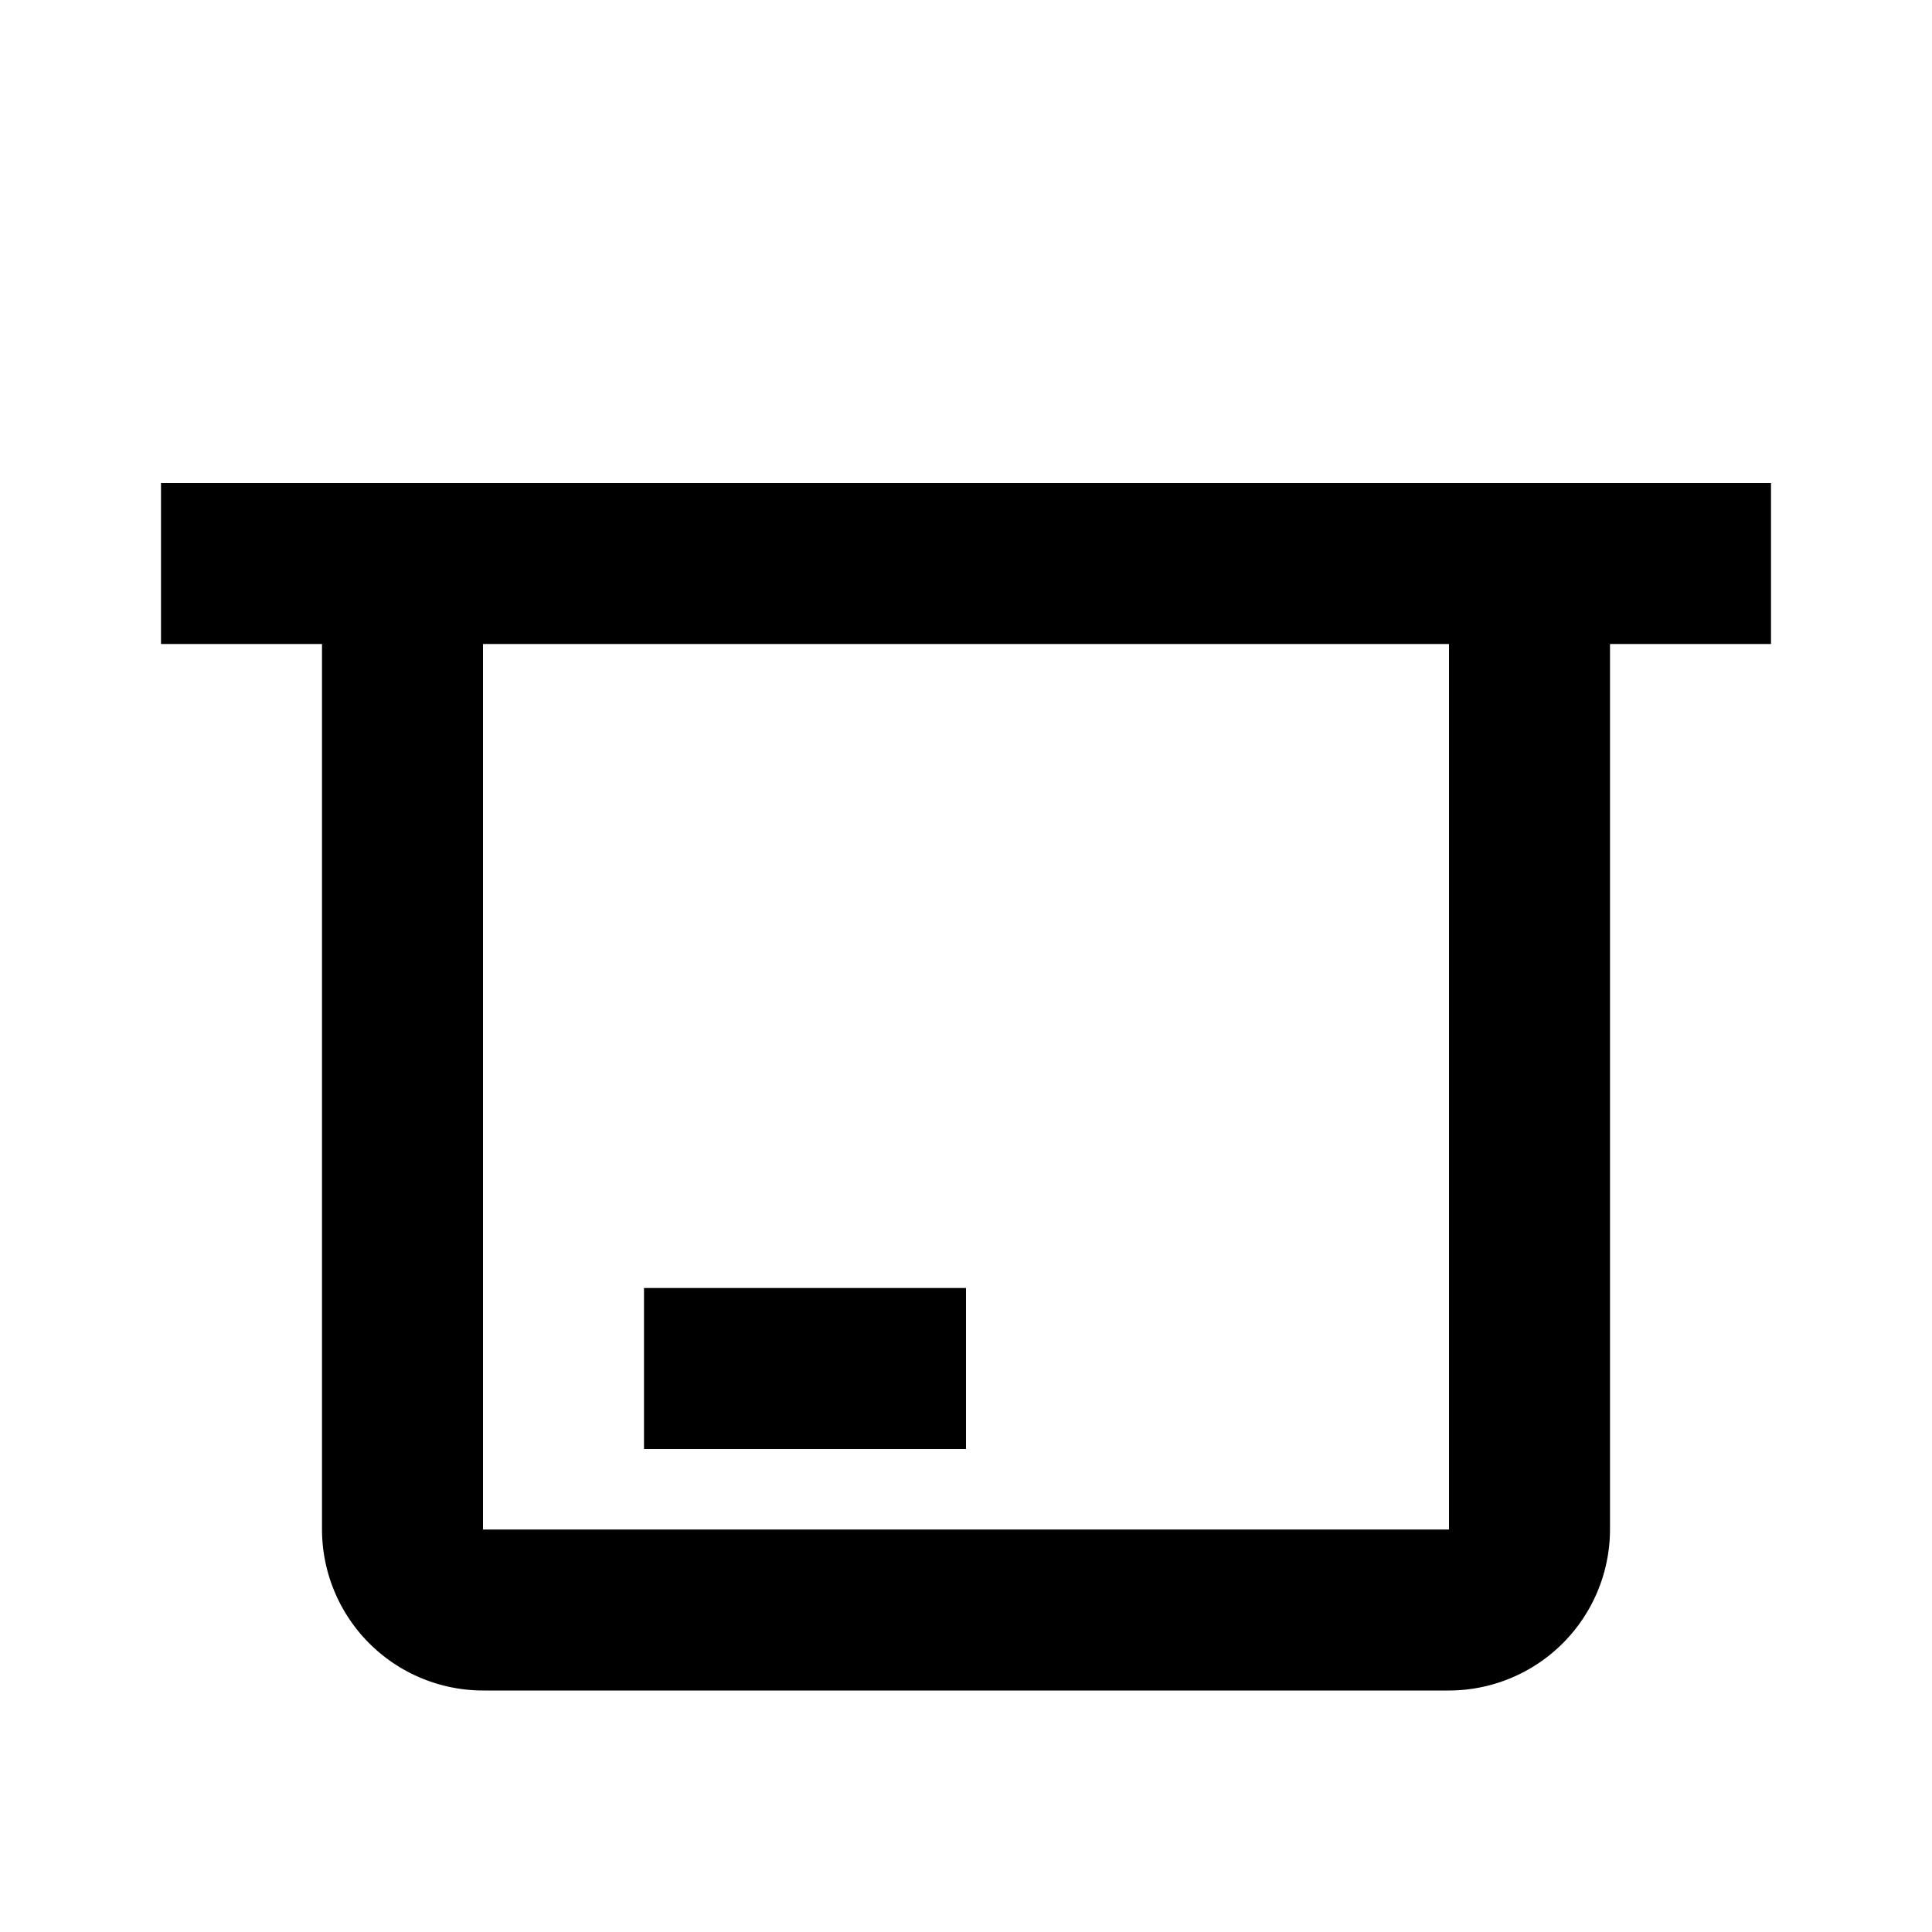
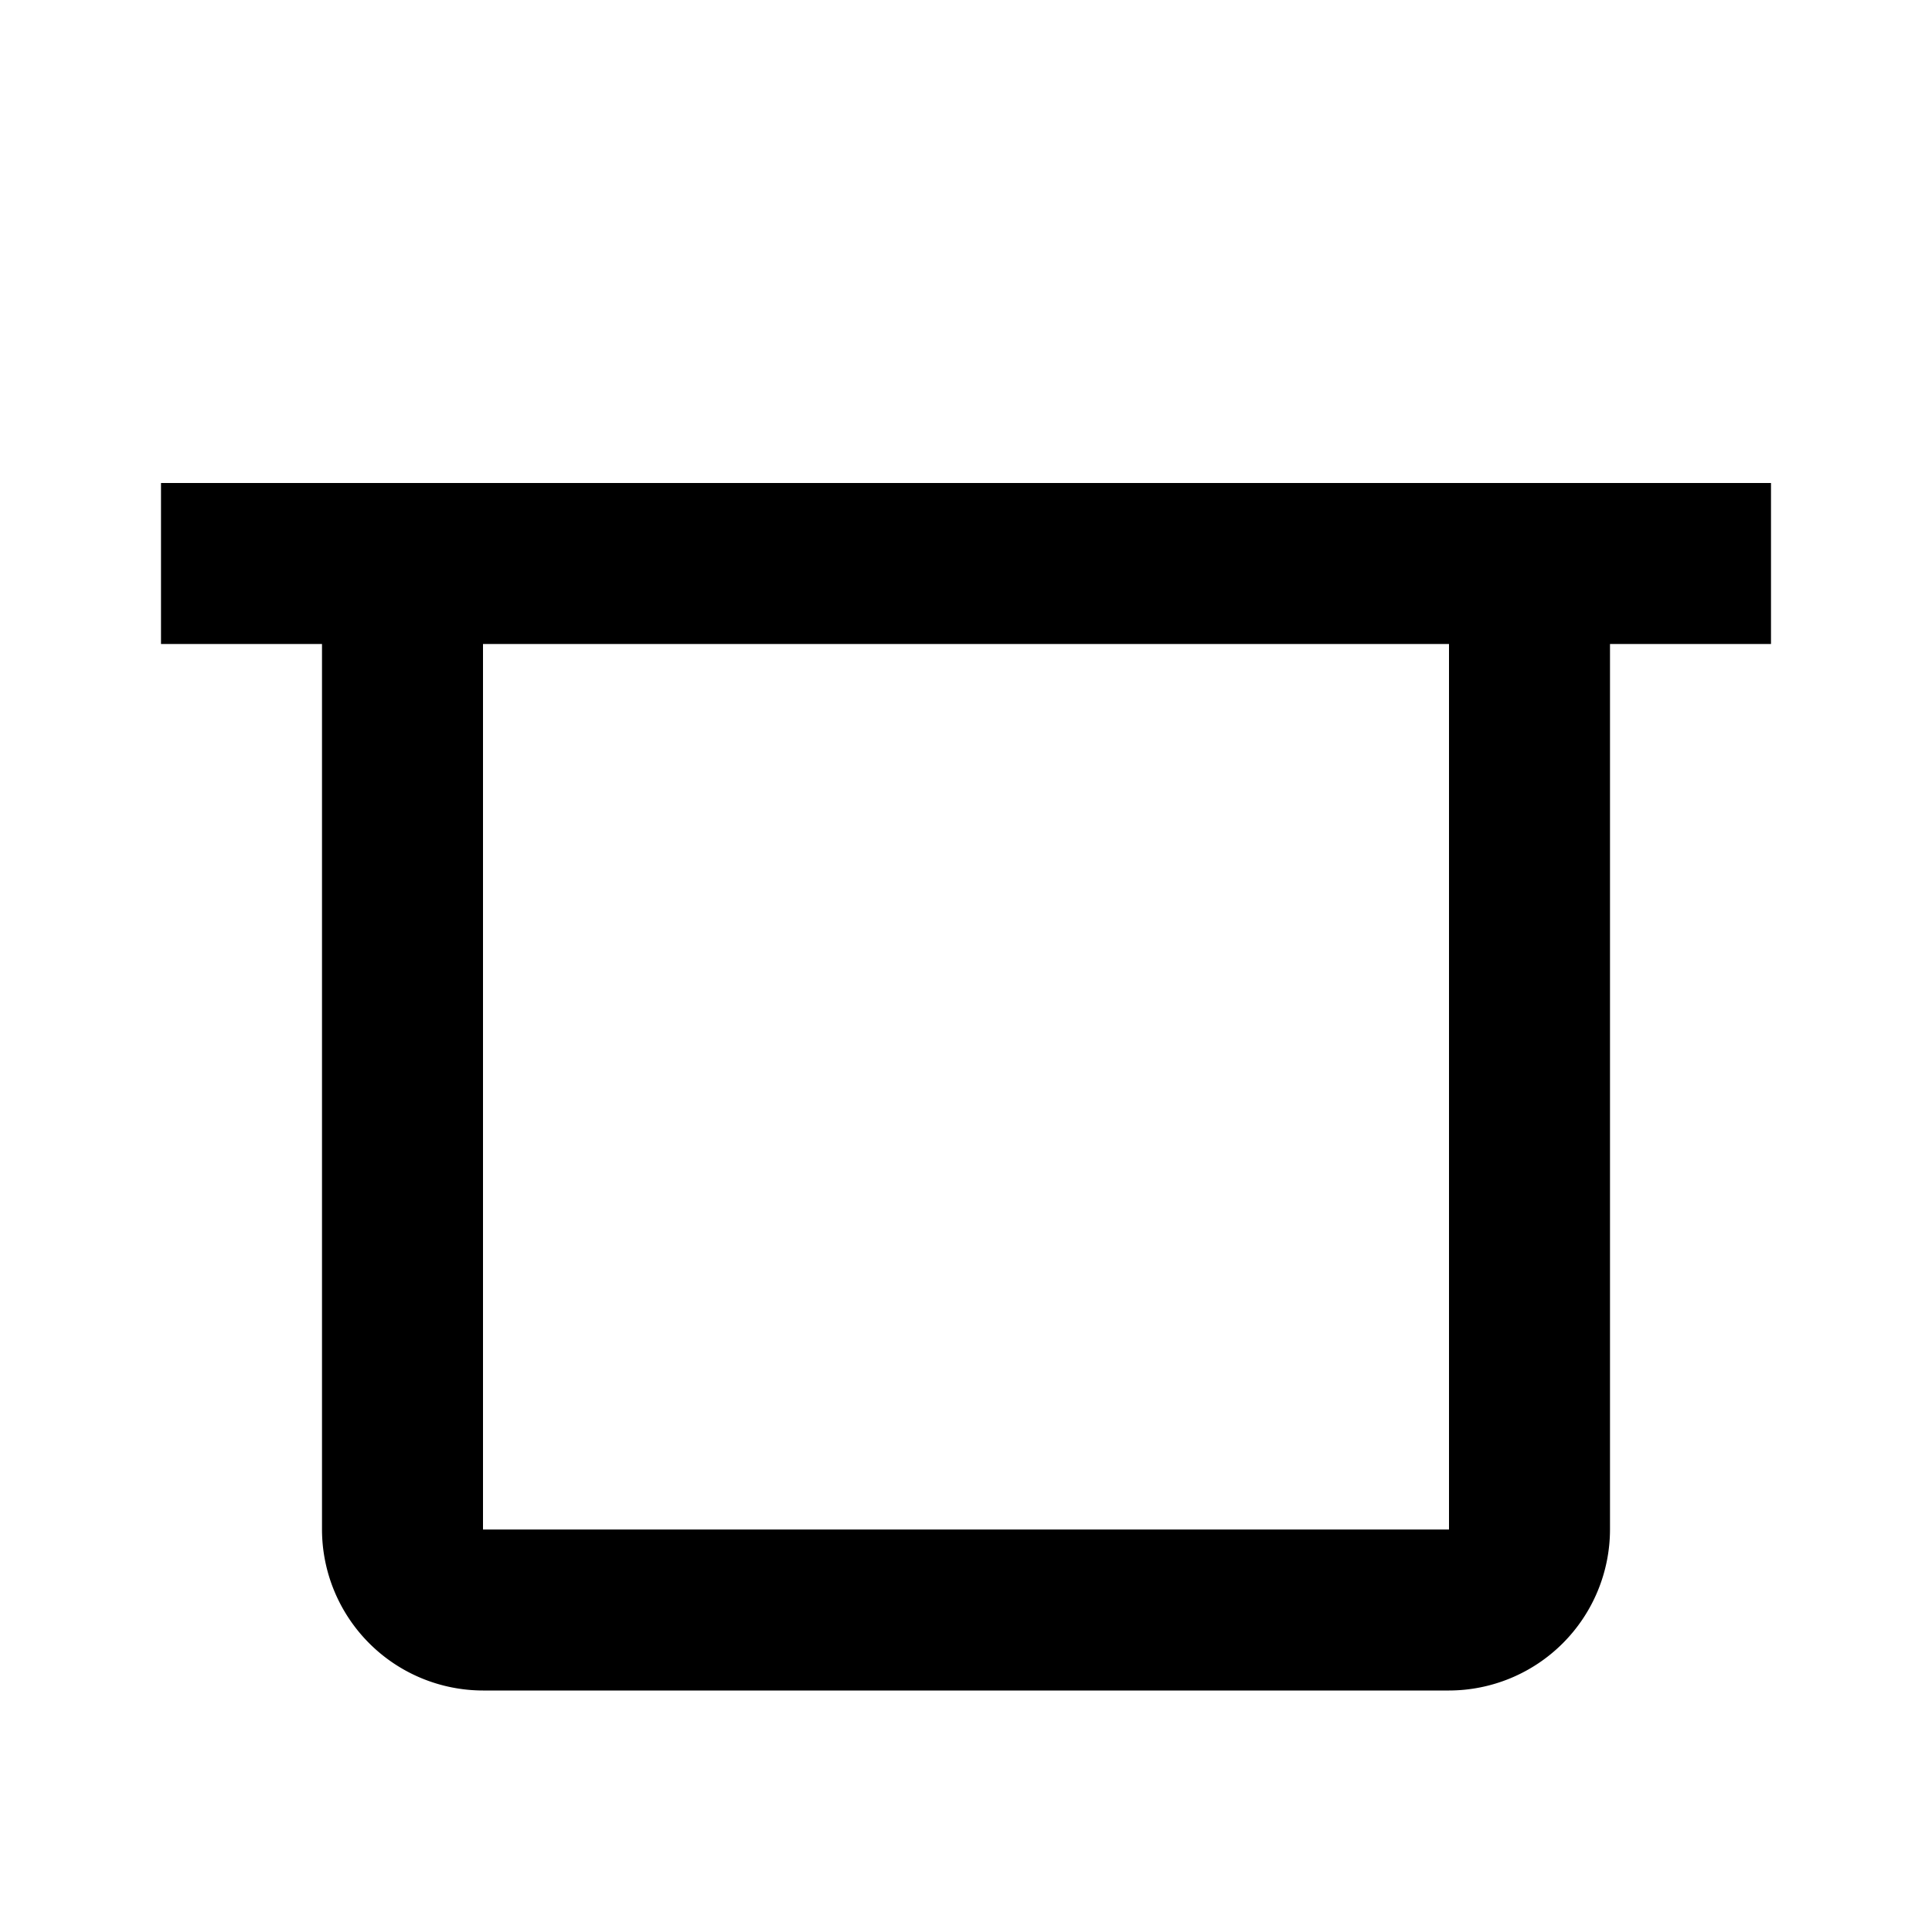
<svg xmlns="http://www.w3.org/2000/svg" data-name="Layer 1" viewBox="0 0 24 24" fill="currentColor">
-   <rect x="8" y="16" width="4" height="2" />
  <path d="M2,6V8H4V19a2.003,2.003,0,0,0,2,2H18a2.003,2.003,0,0,0,2-2V8h2V6ZM18,19H6V8H18Z" />
</svg>